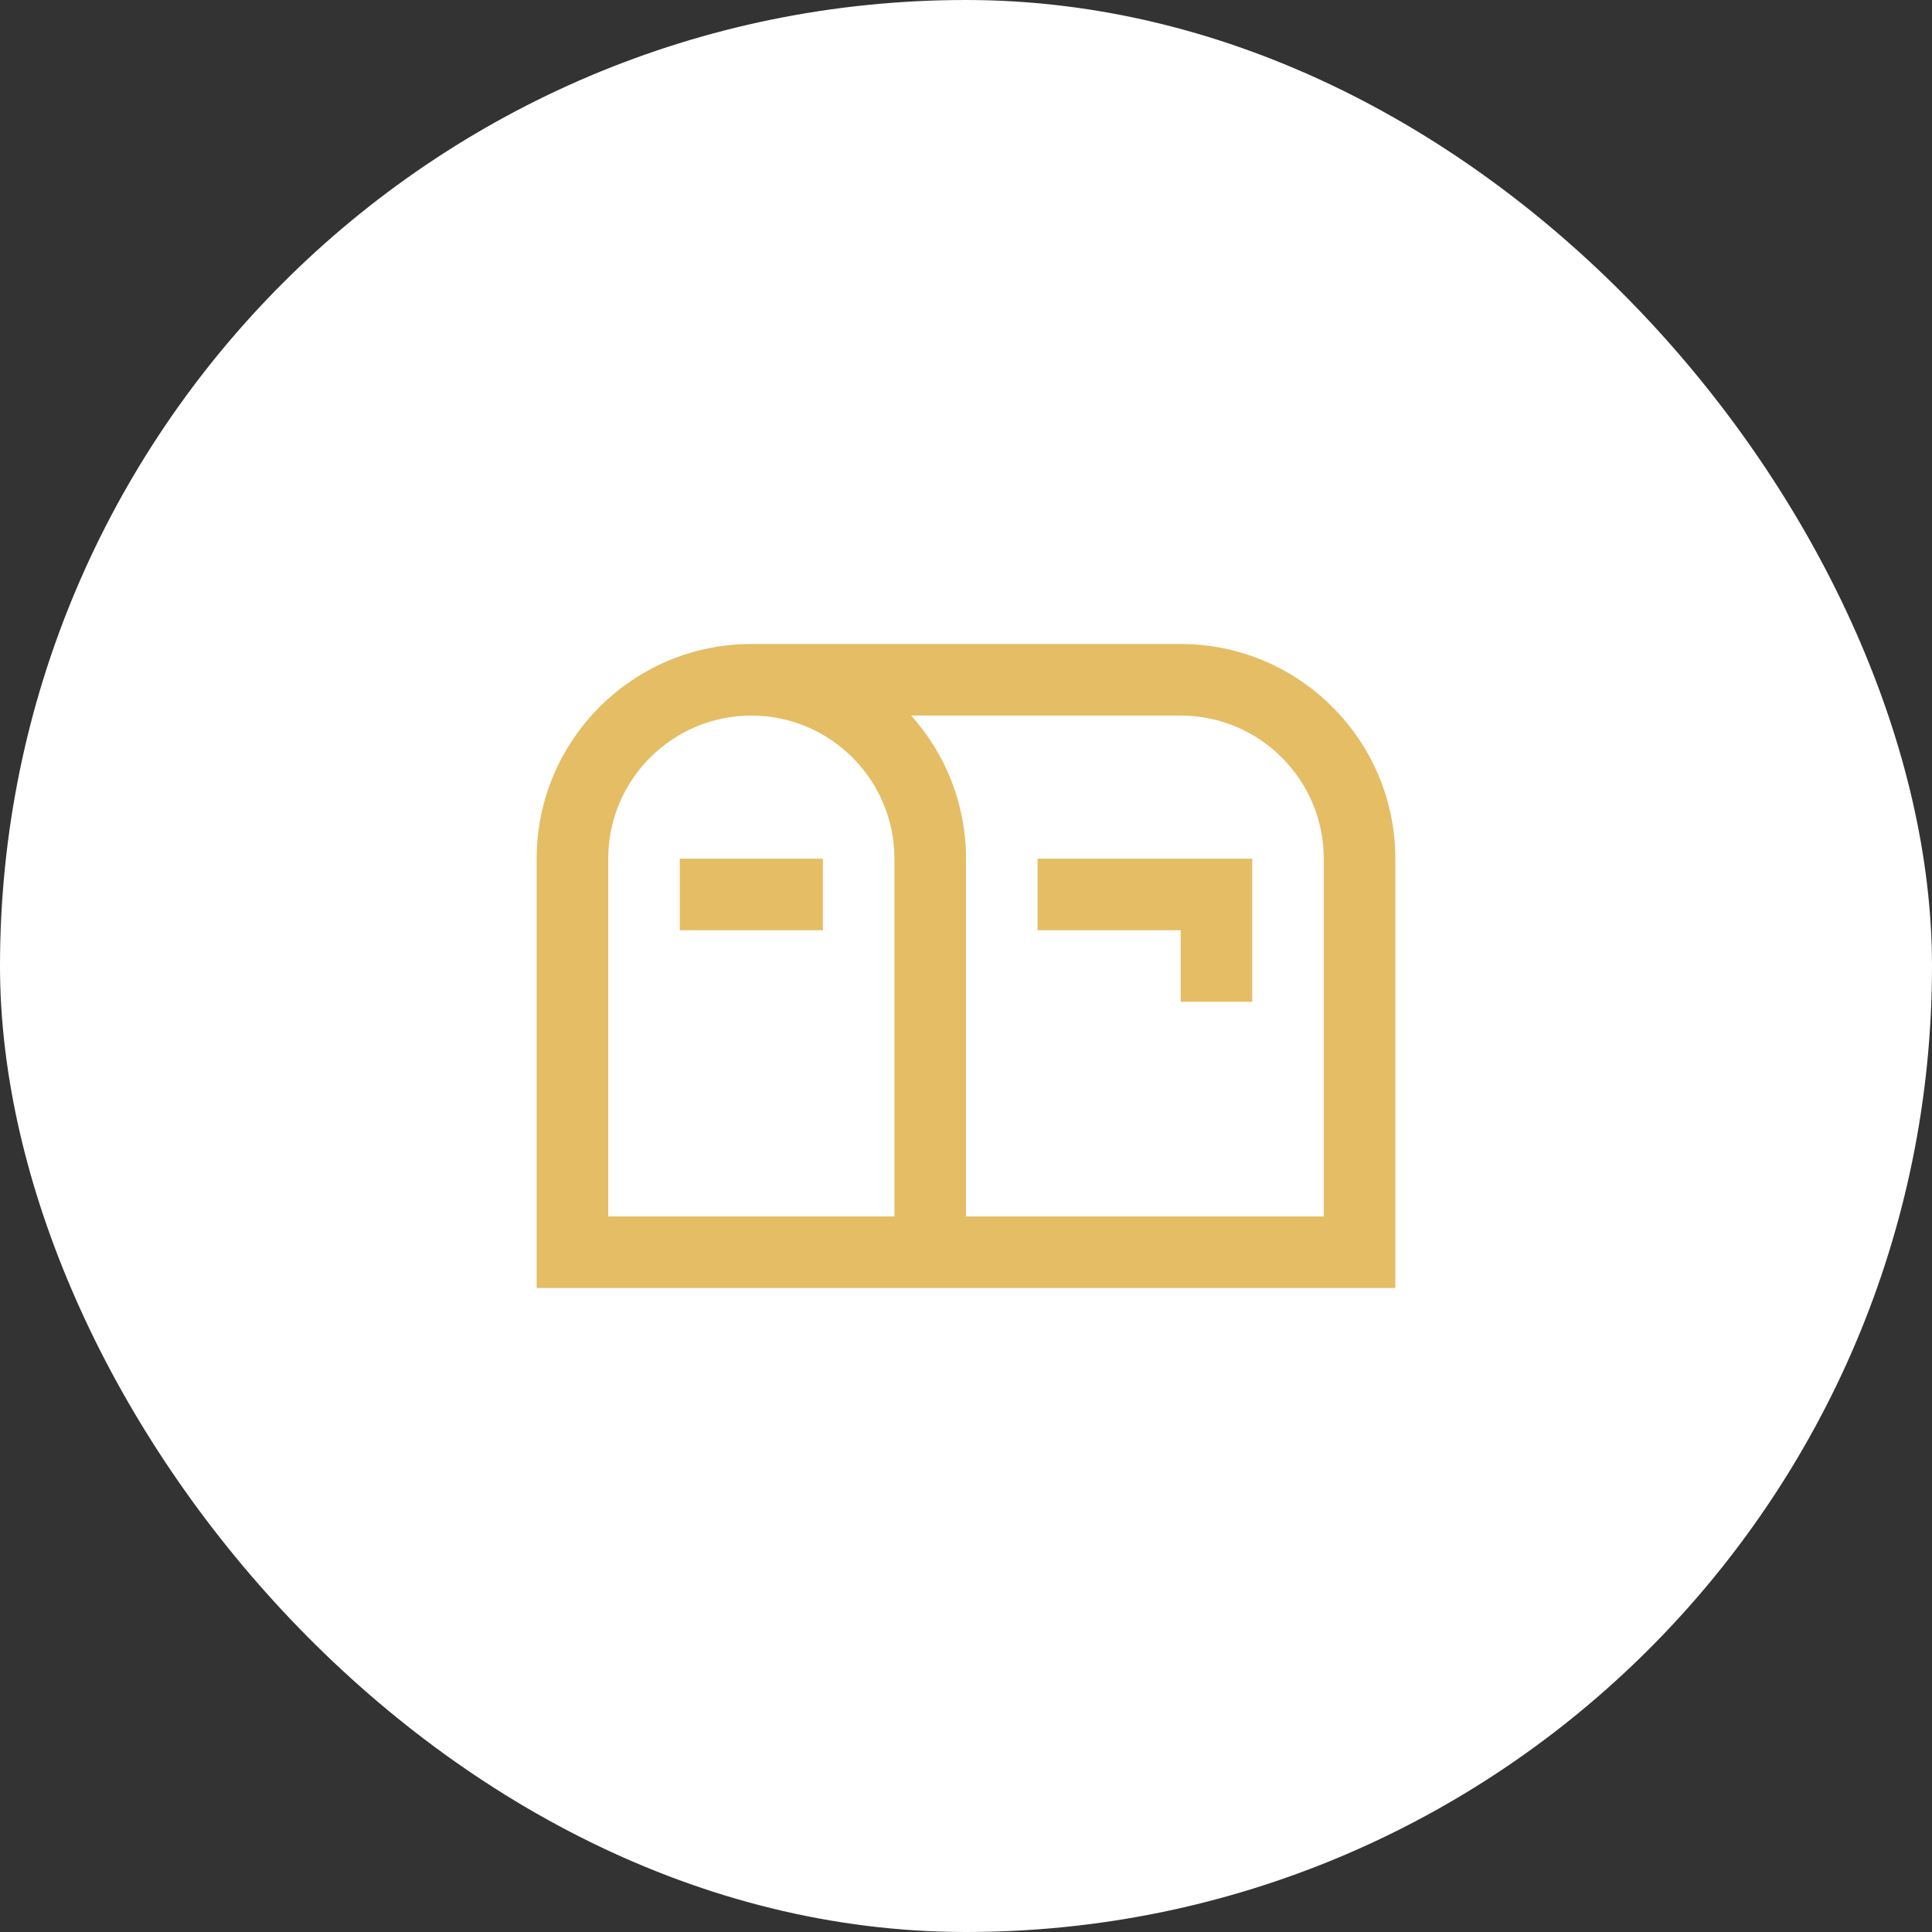
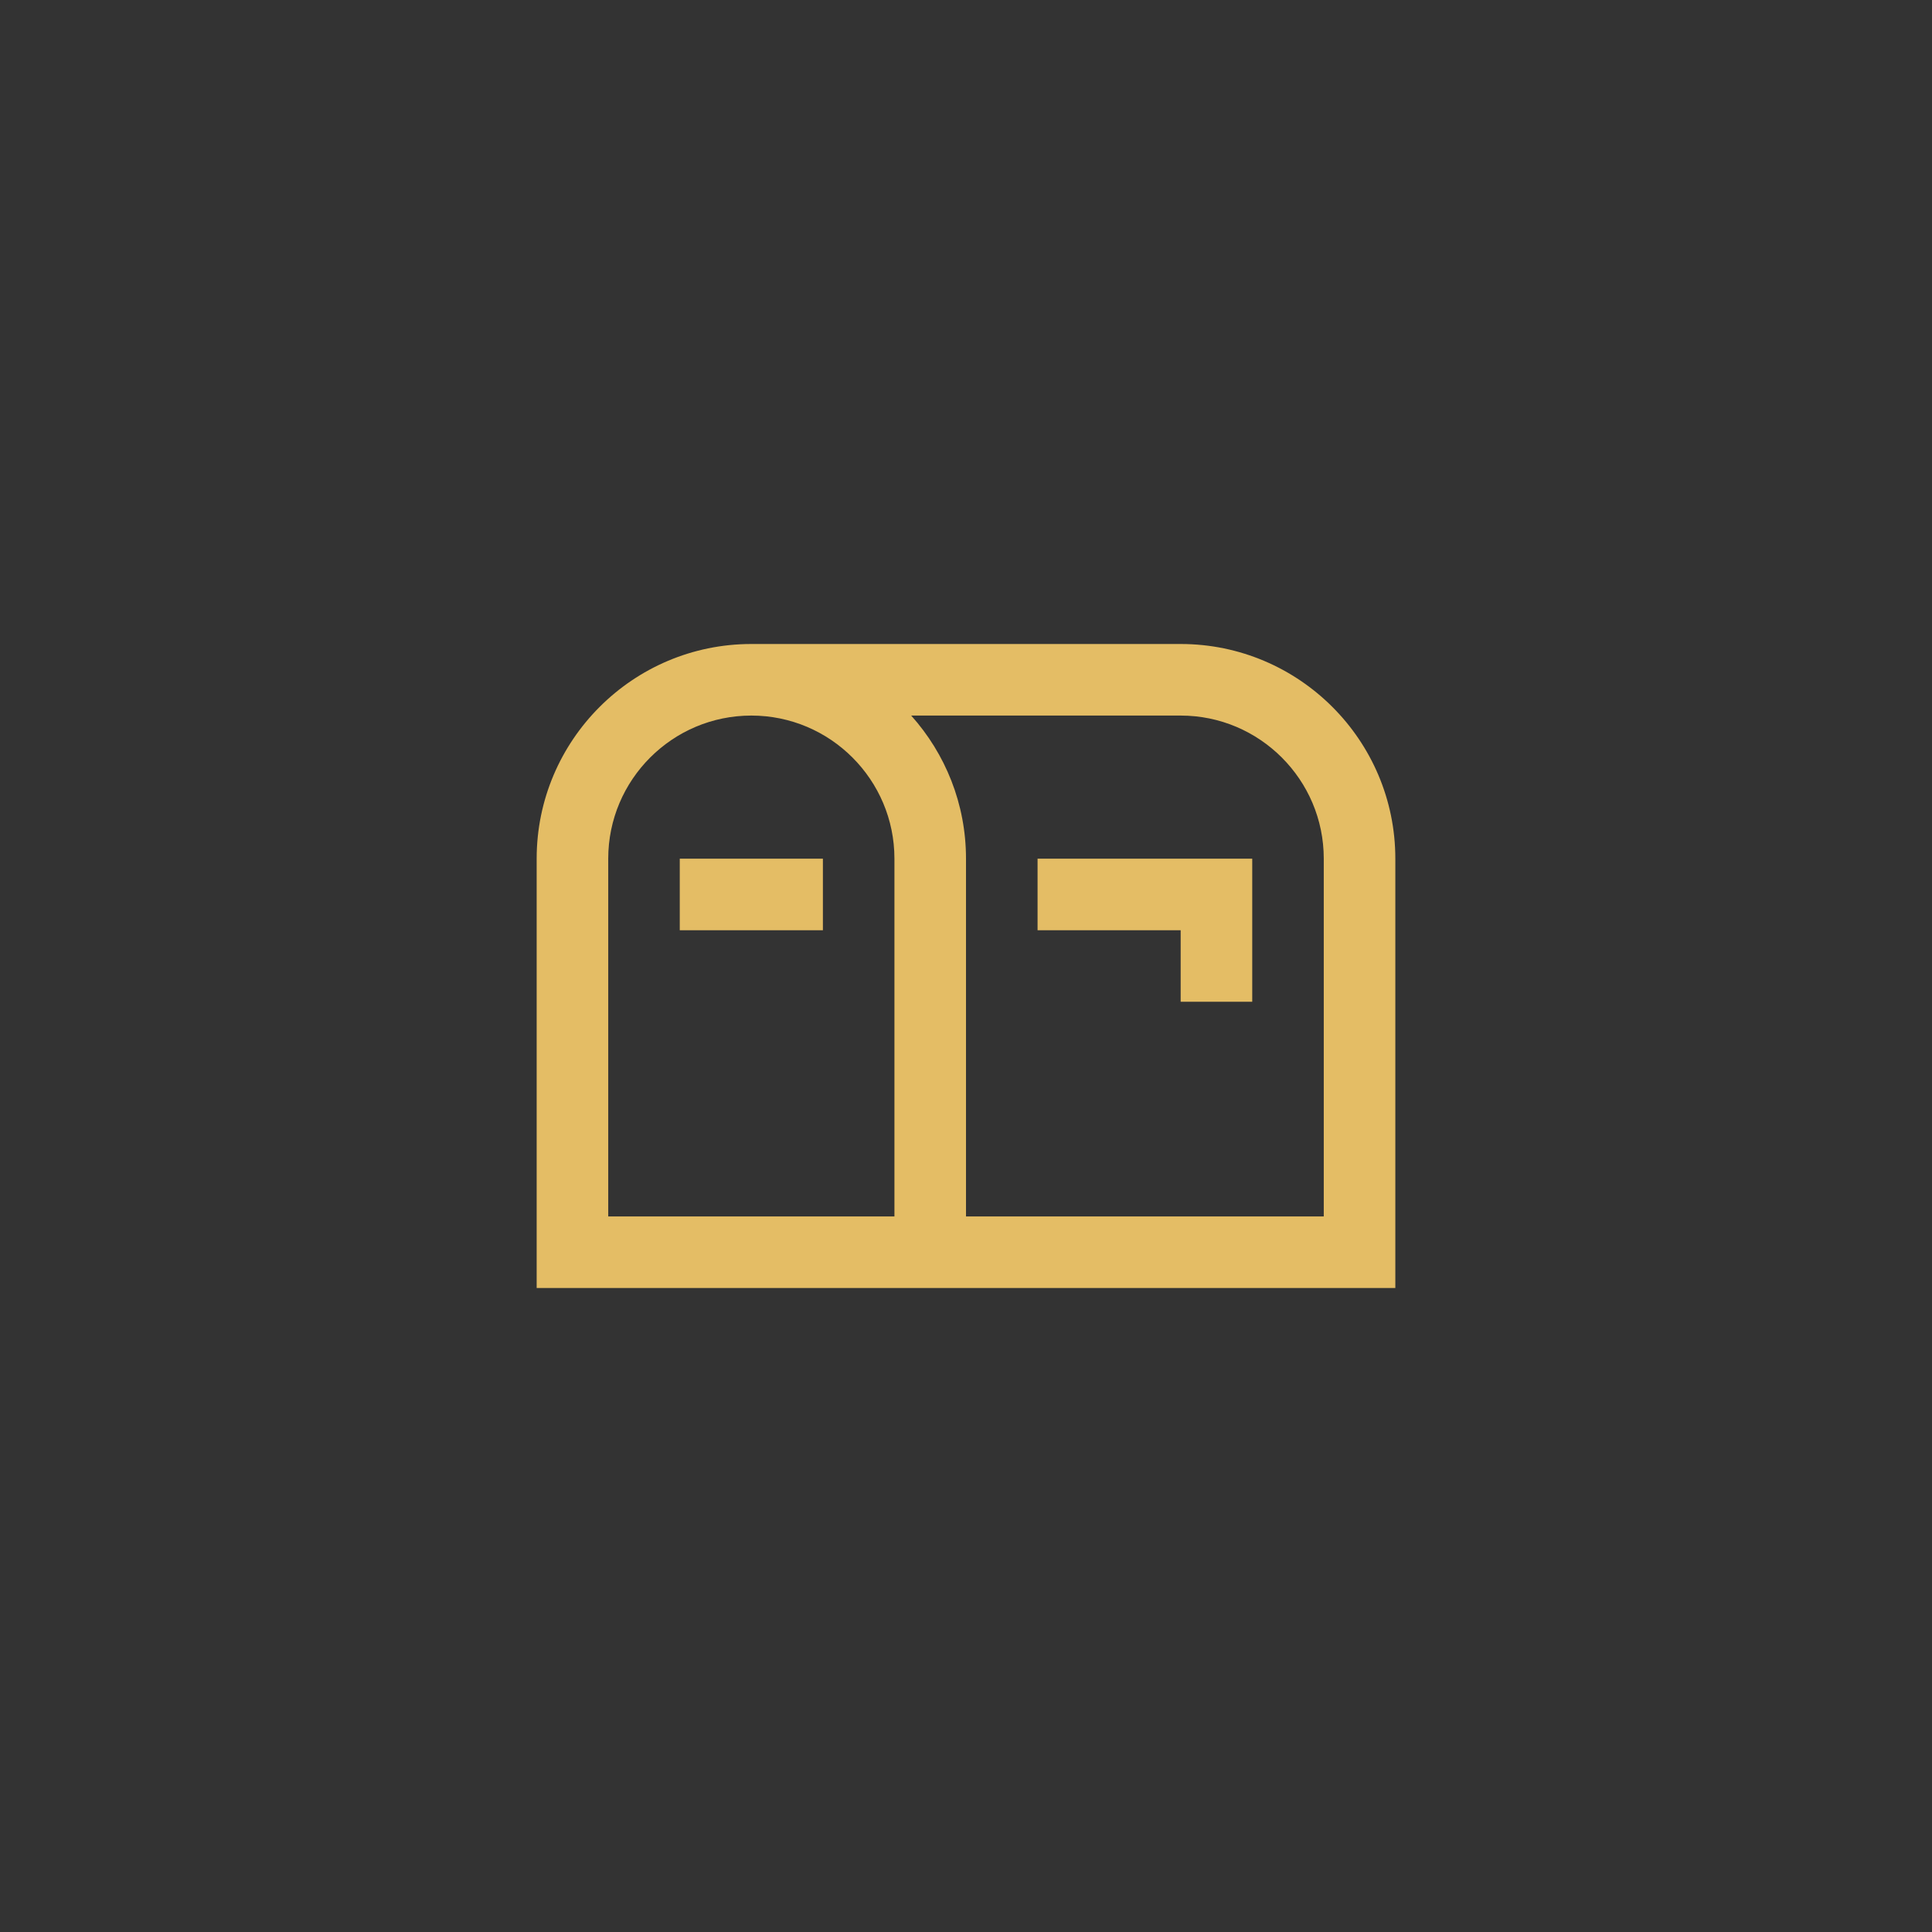
<svg xmlns="http://www.w3.org/2000/svg" width="72" height="72" viewBox="0 0 72 72" fill="none">
  <rect x="0" y="0" width="72" height="72" fill="#333333" stroke="none" />
-   <rect width="72" height="72" rx="36" fill="white" />
  <path d="M44 24H28C23.588 24 20 27.588 20 32V48H52V32C52 27.588 48.412 24 44 24ZM33.333 45.333H22.667V32C22.667 29.059 25.059 26.667 28 26.667C30.941 26.667 33.333 29.059 33.333 32V45.333ZM49.333 45.333H36V32C36 29.953 35.227 28.083 33.957 26.667H44C46.941 26.667 49.333 29.059 49.333 32V45.333ZM38.667 32H46.667V37.333H44V34.667H38.667V32ZM25.333 32H30.667V34.667H25.333V32Z" fill="#E4BD65" />
</svg>